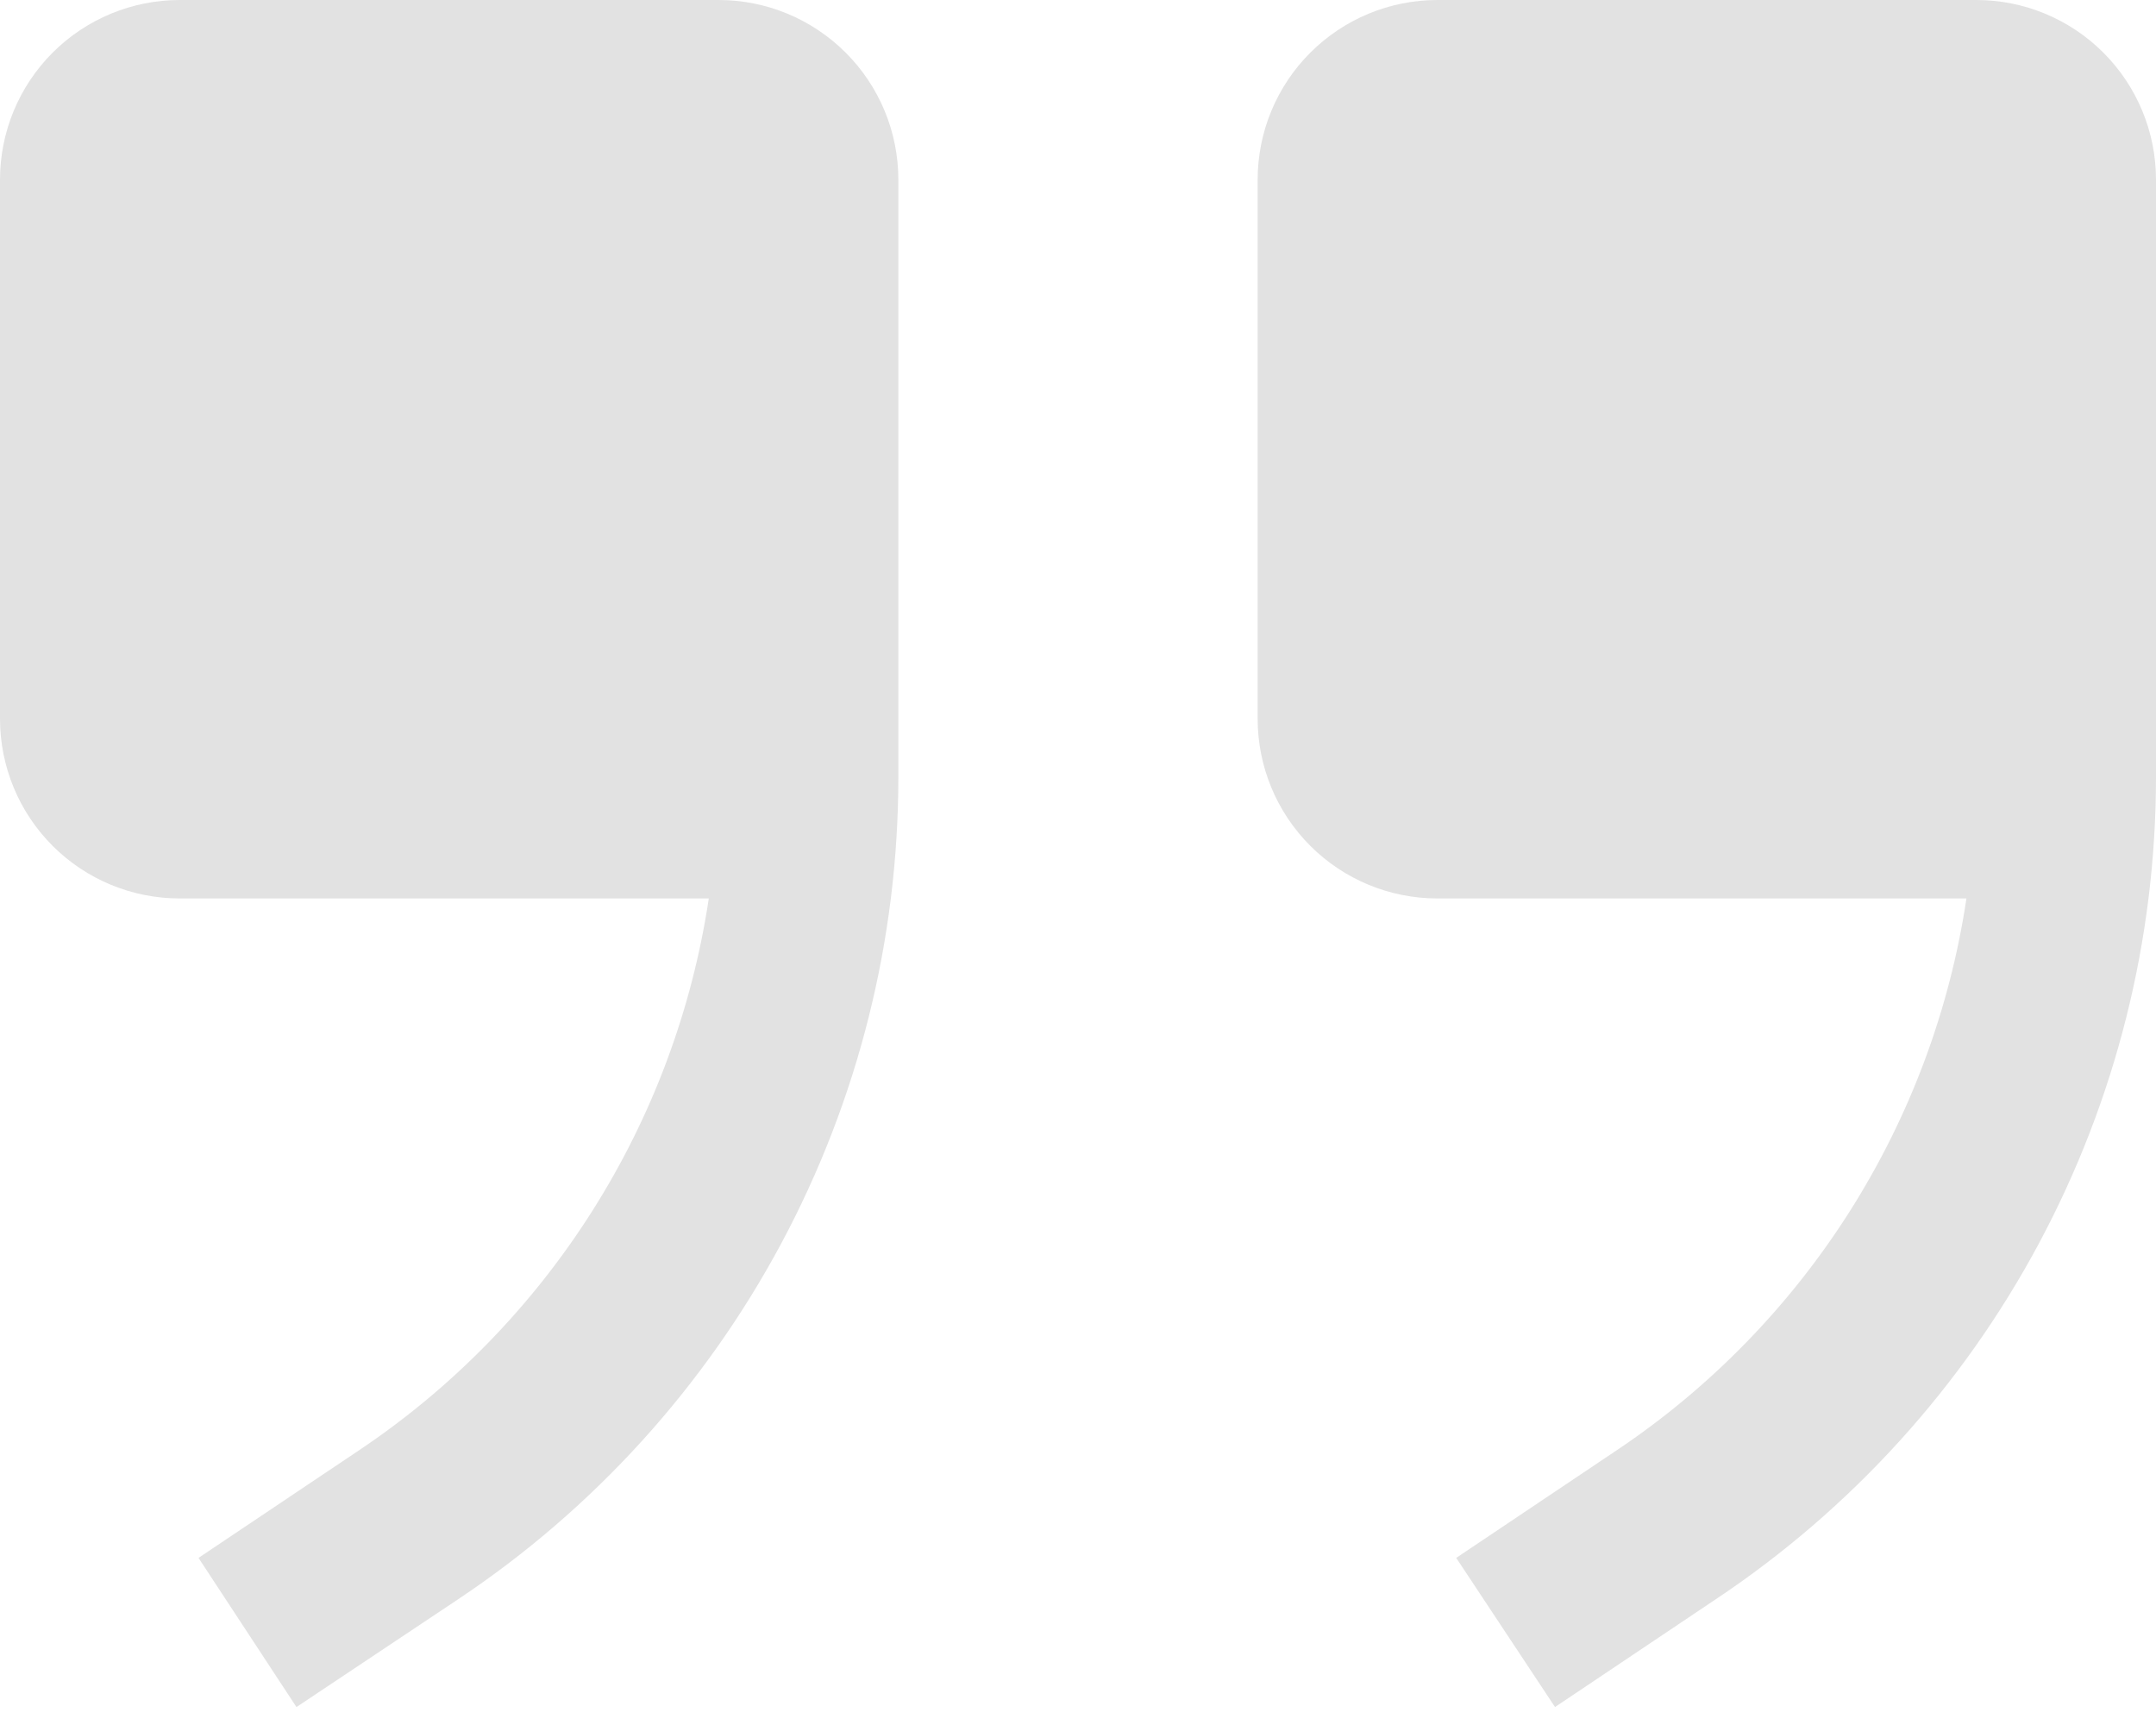
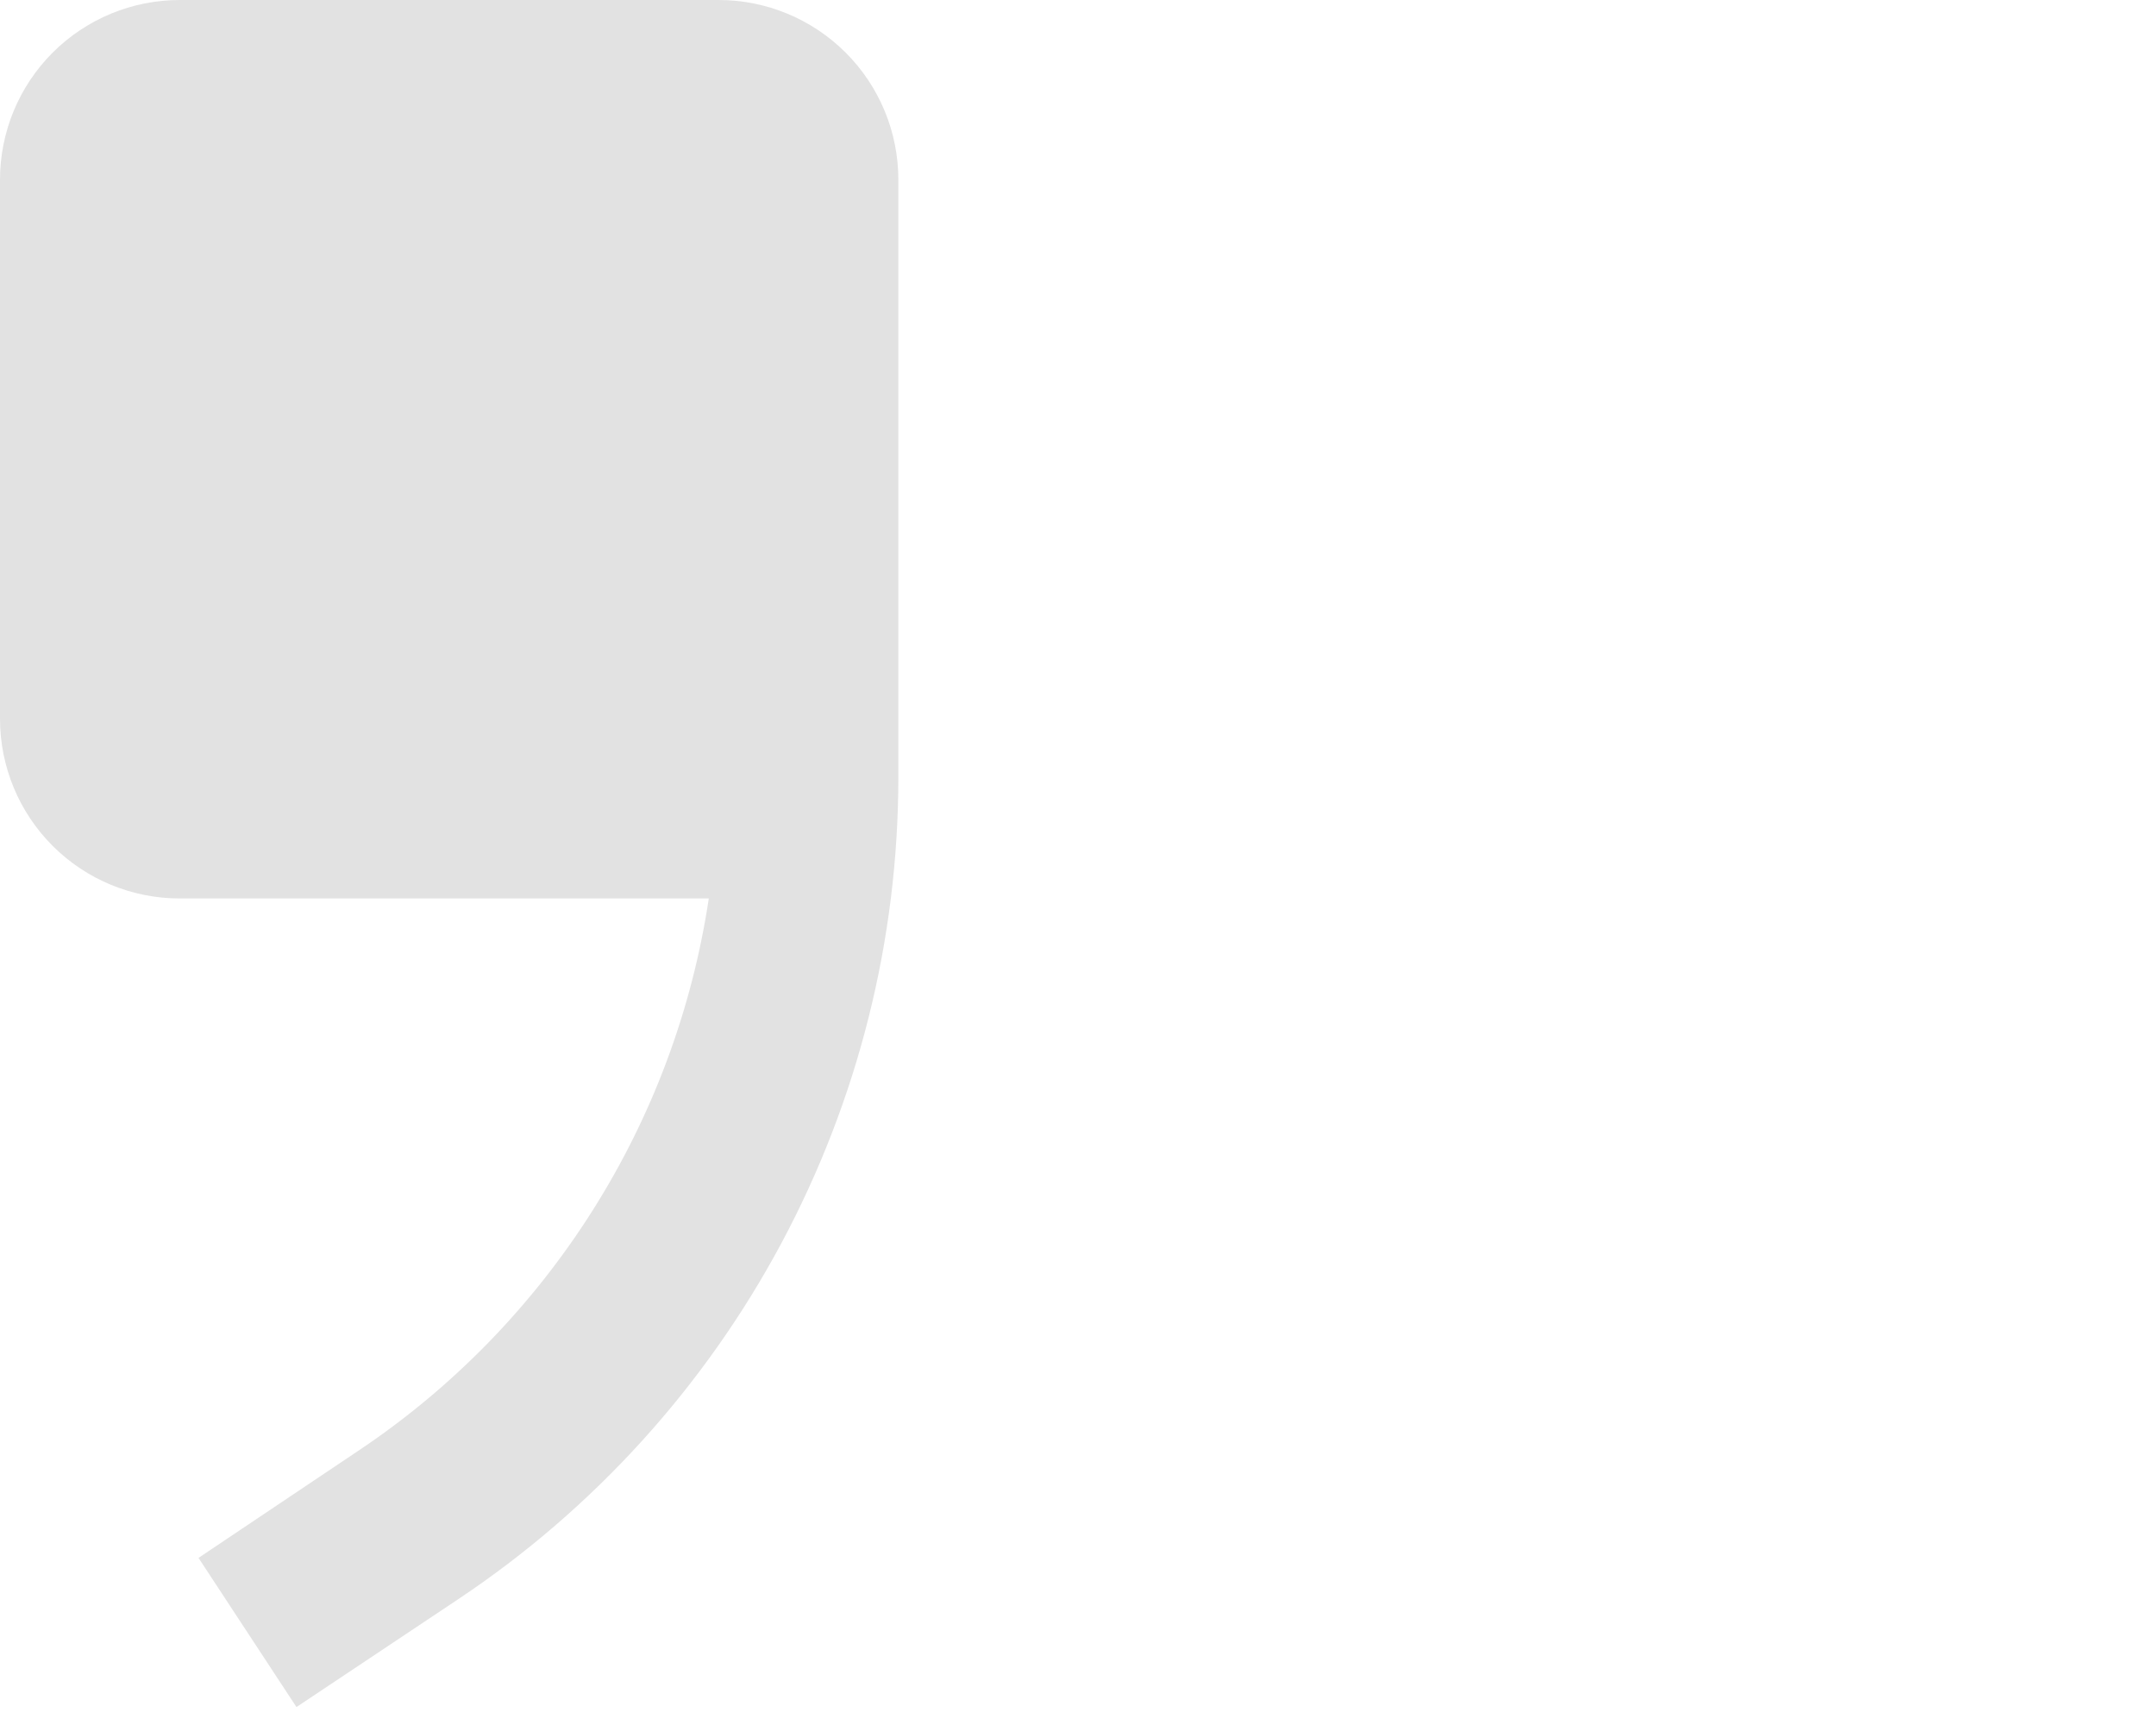
<svg xmlns="http://www.w3.org/2000/svg" width="40" height="32" viewBox="0 0 40 32" fill="none">
-   <path d="M26.667 16.667L36.483 16.667C36.174 18.73 35.437 20.705 34.321 22.467C33.204 24.229 31.733 25.739 30 26.9L27.017 28.9L28.85 31.667L31.833 29.667C34.344 27.994 36.404 25.726 37.828 23.066C39.253 20.405 39.999 17.435 40 14.417L40 3.334C40 2.45 39.649 1.602 39.024 0.977C38.399 0.352 37.551 0 36.667 0L26.667 0C25.783 0 24.935 0.352 24.31 0.977C23.684 1.602 23.333 2.45 23.333 3.334L23.333 13.334C23.333 14.218 23.684 15.066 24.31 15.691C24.935 16.316 25.783 16.667 26.667 16.667Z" fill="#E2E2E2" />
  <path d="M3.333 16.667L13.15 16.667C12.84 18.73 12.104 20.705 10.987 22.467C9.871 24.229 8.399 25.739 6.667 26.9L3.683 28.9L5.5 31.667L8.5 29.667C11.011 27.994 13.07 25.726 14.495 23.066C15.92 20.405 16.666 17.435 16.667 14.417L16.667 3.334C16.667 2.45 16.316 1.602 15.69 0.977C15.065 0.352 14.217 0 13.333 0L3.333 0C2.449 0 1.601 0.352 0.976 0.977C0.351 1.602 2.35351e-05 2.45 2.34578e-05 3.334L2.25836e-05 13.334C2.25063e-05 14.218 0.351 15.066 0.976 15.691C1.601 16.316 2.449 16.667 3.333 16.667Z" fill="#E2E2E2" />
</svg>